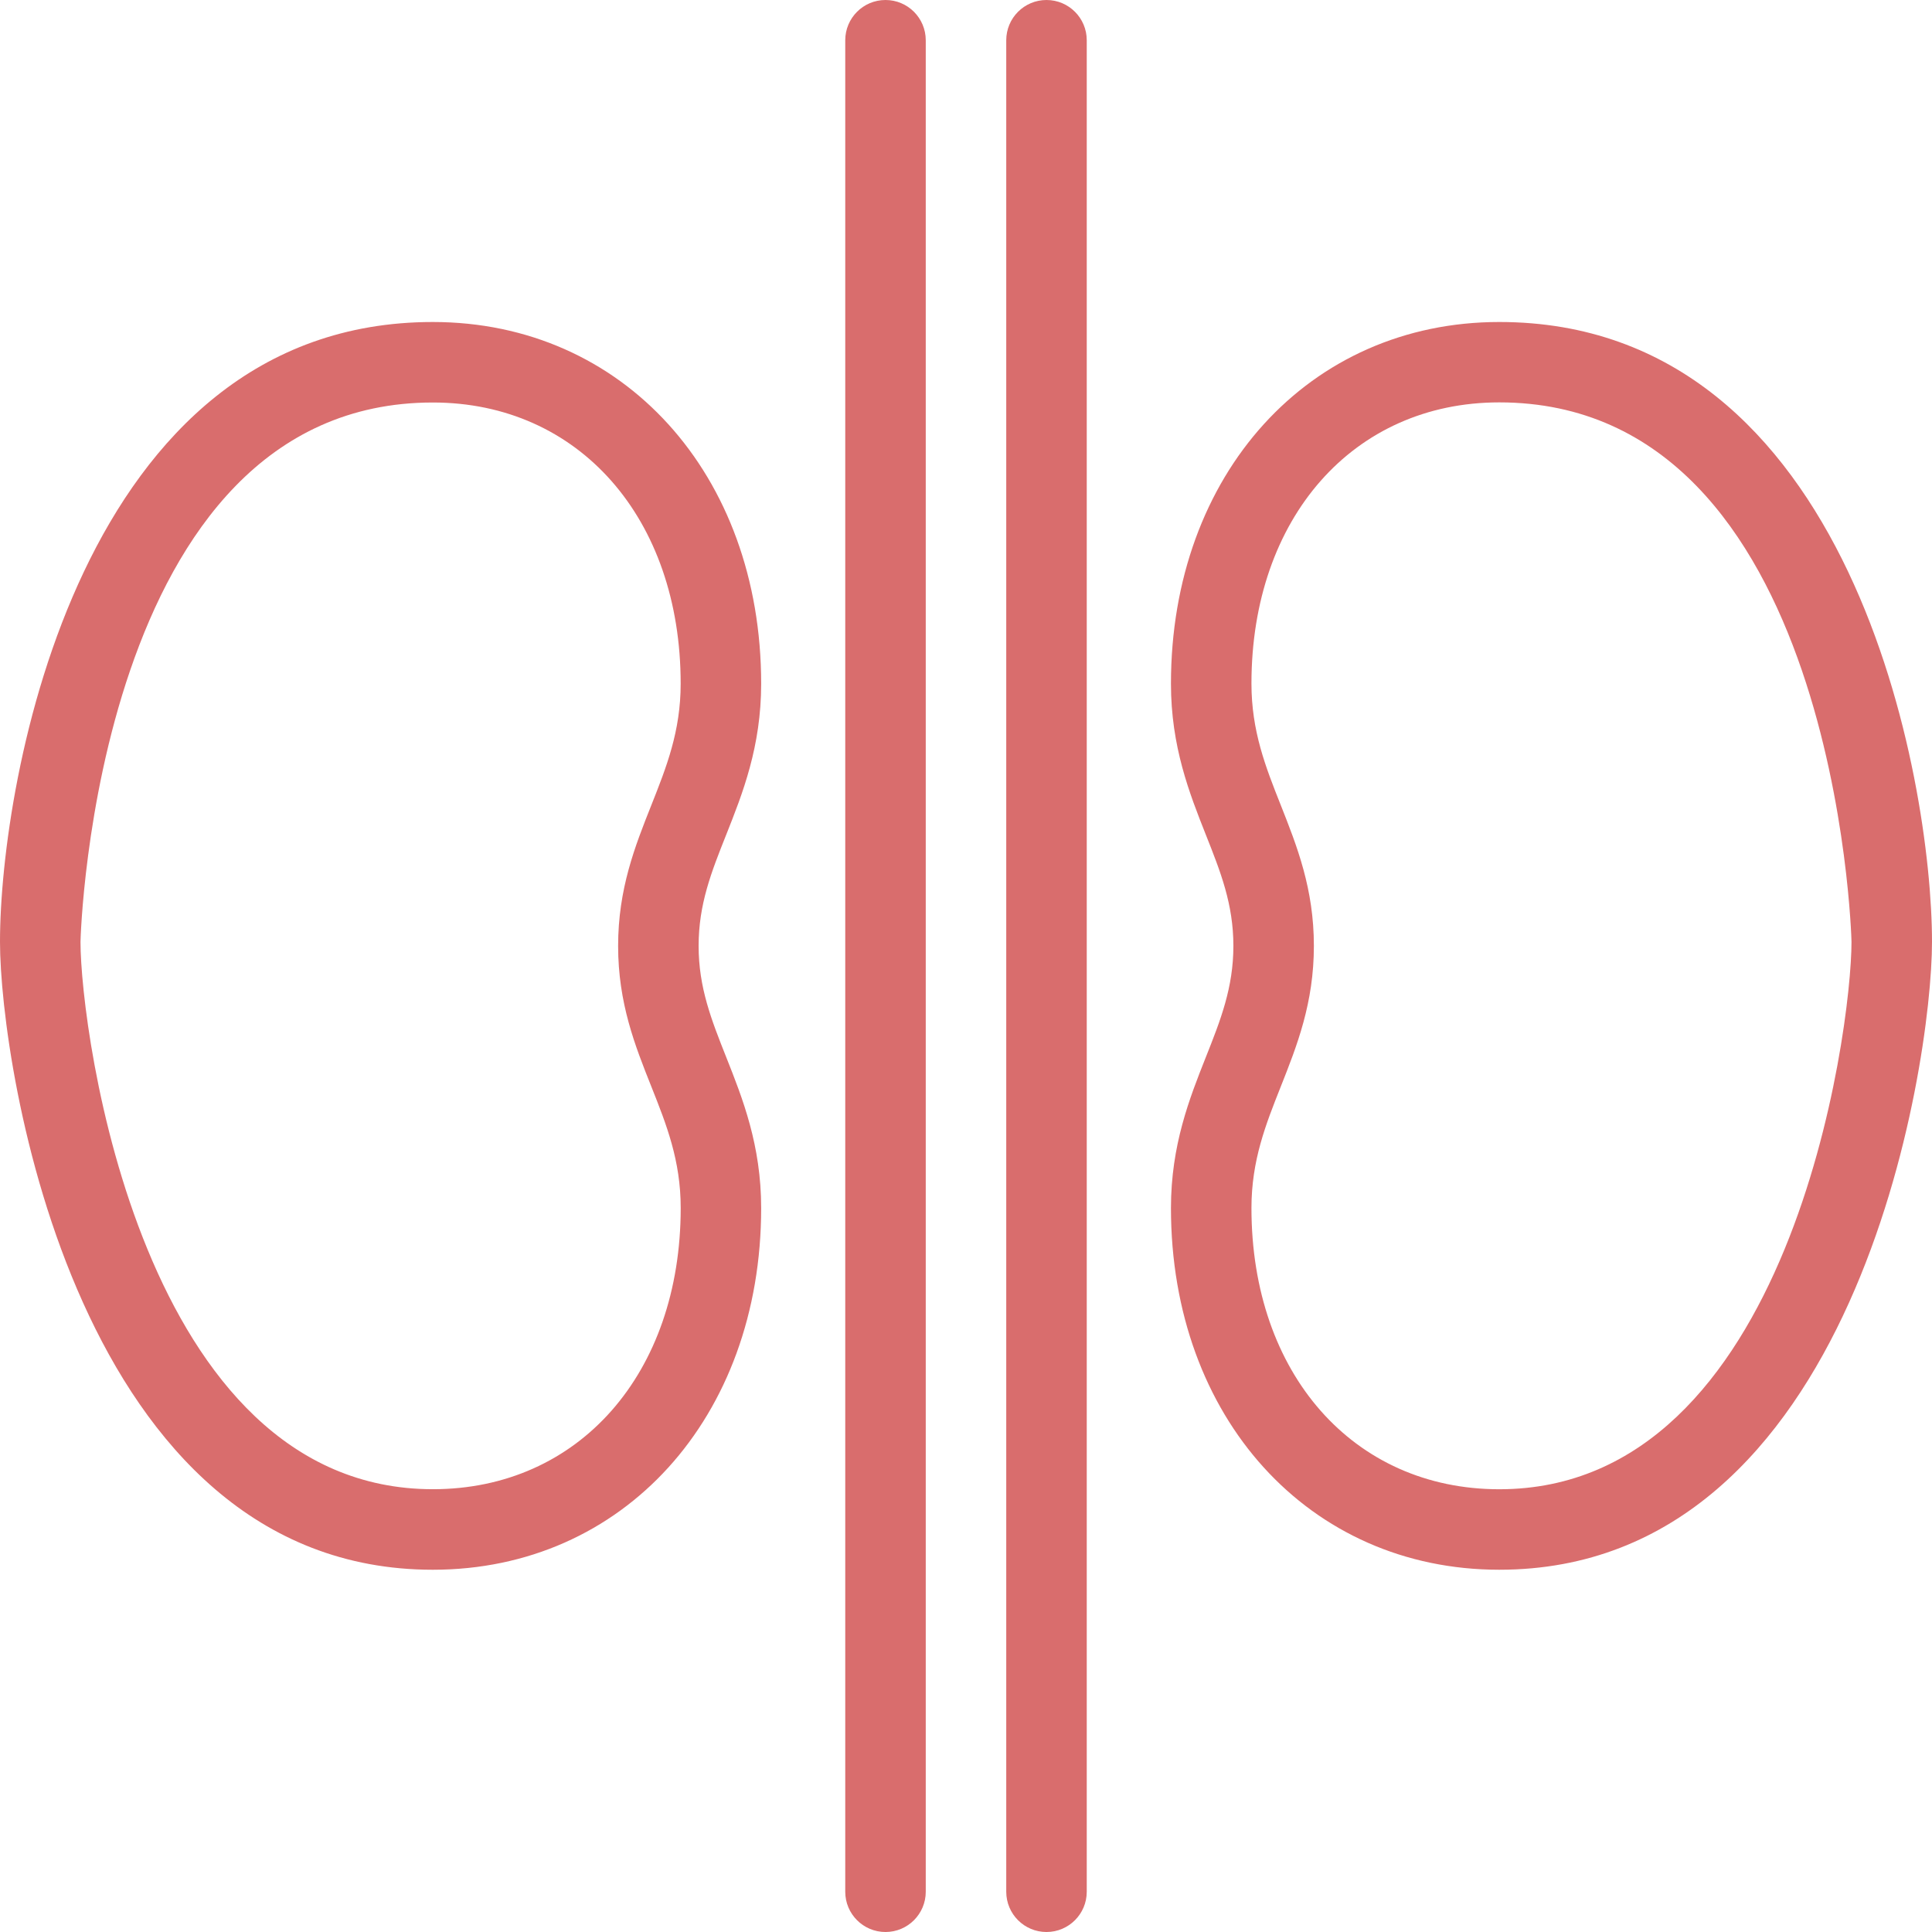
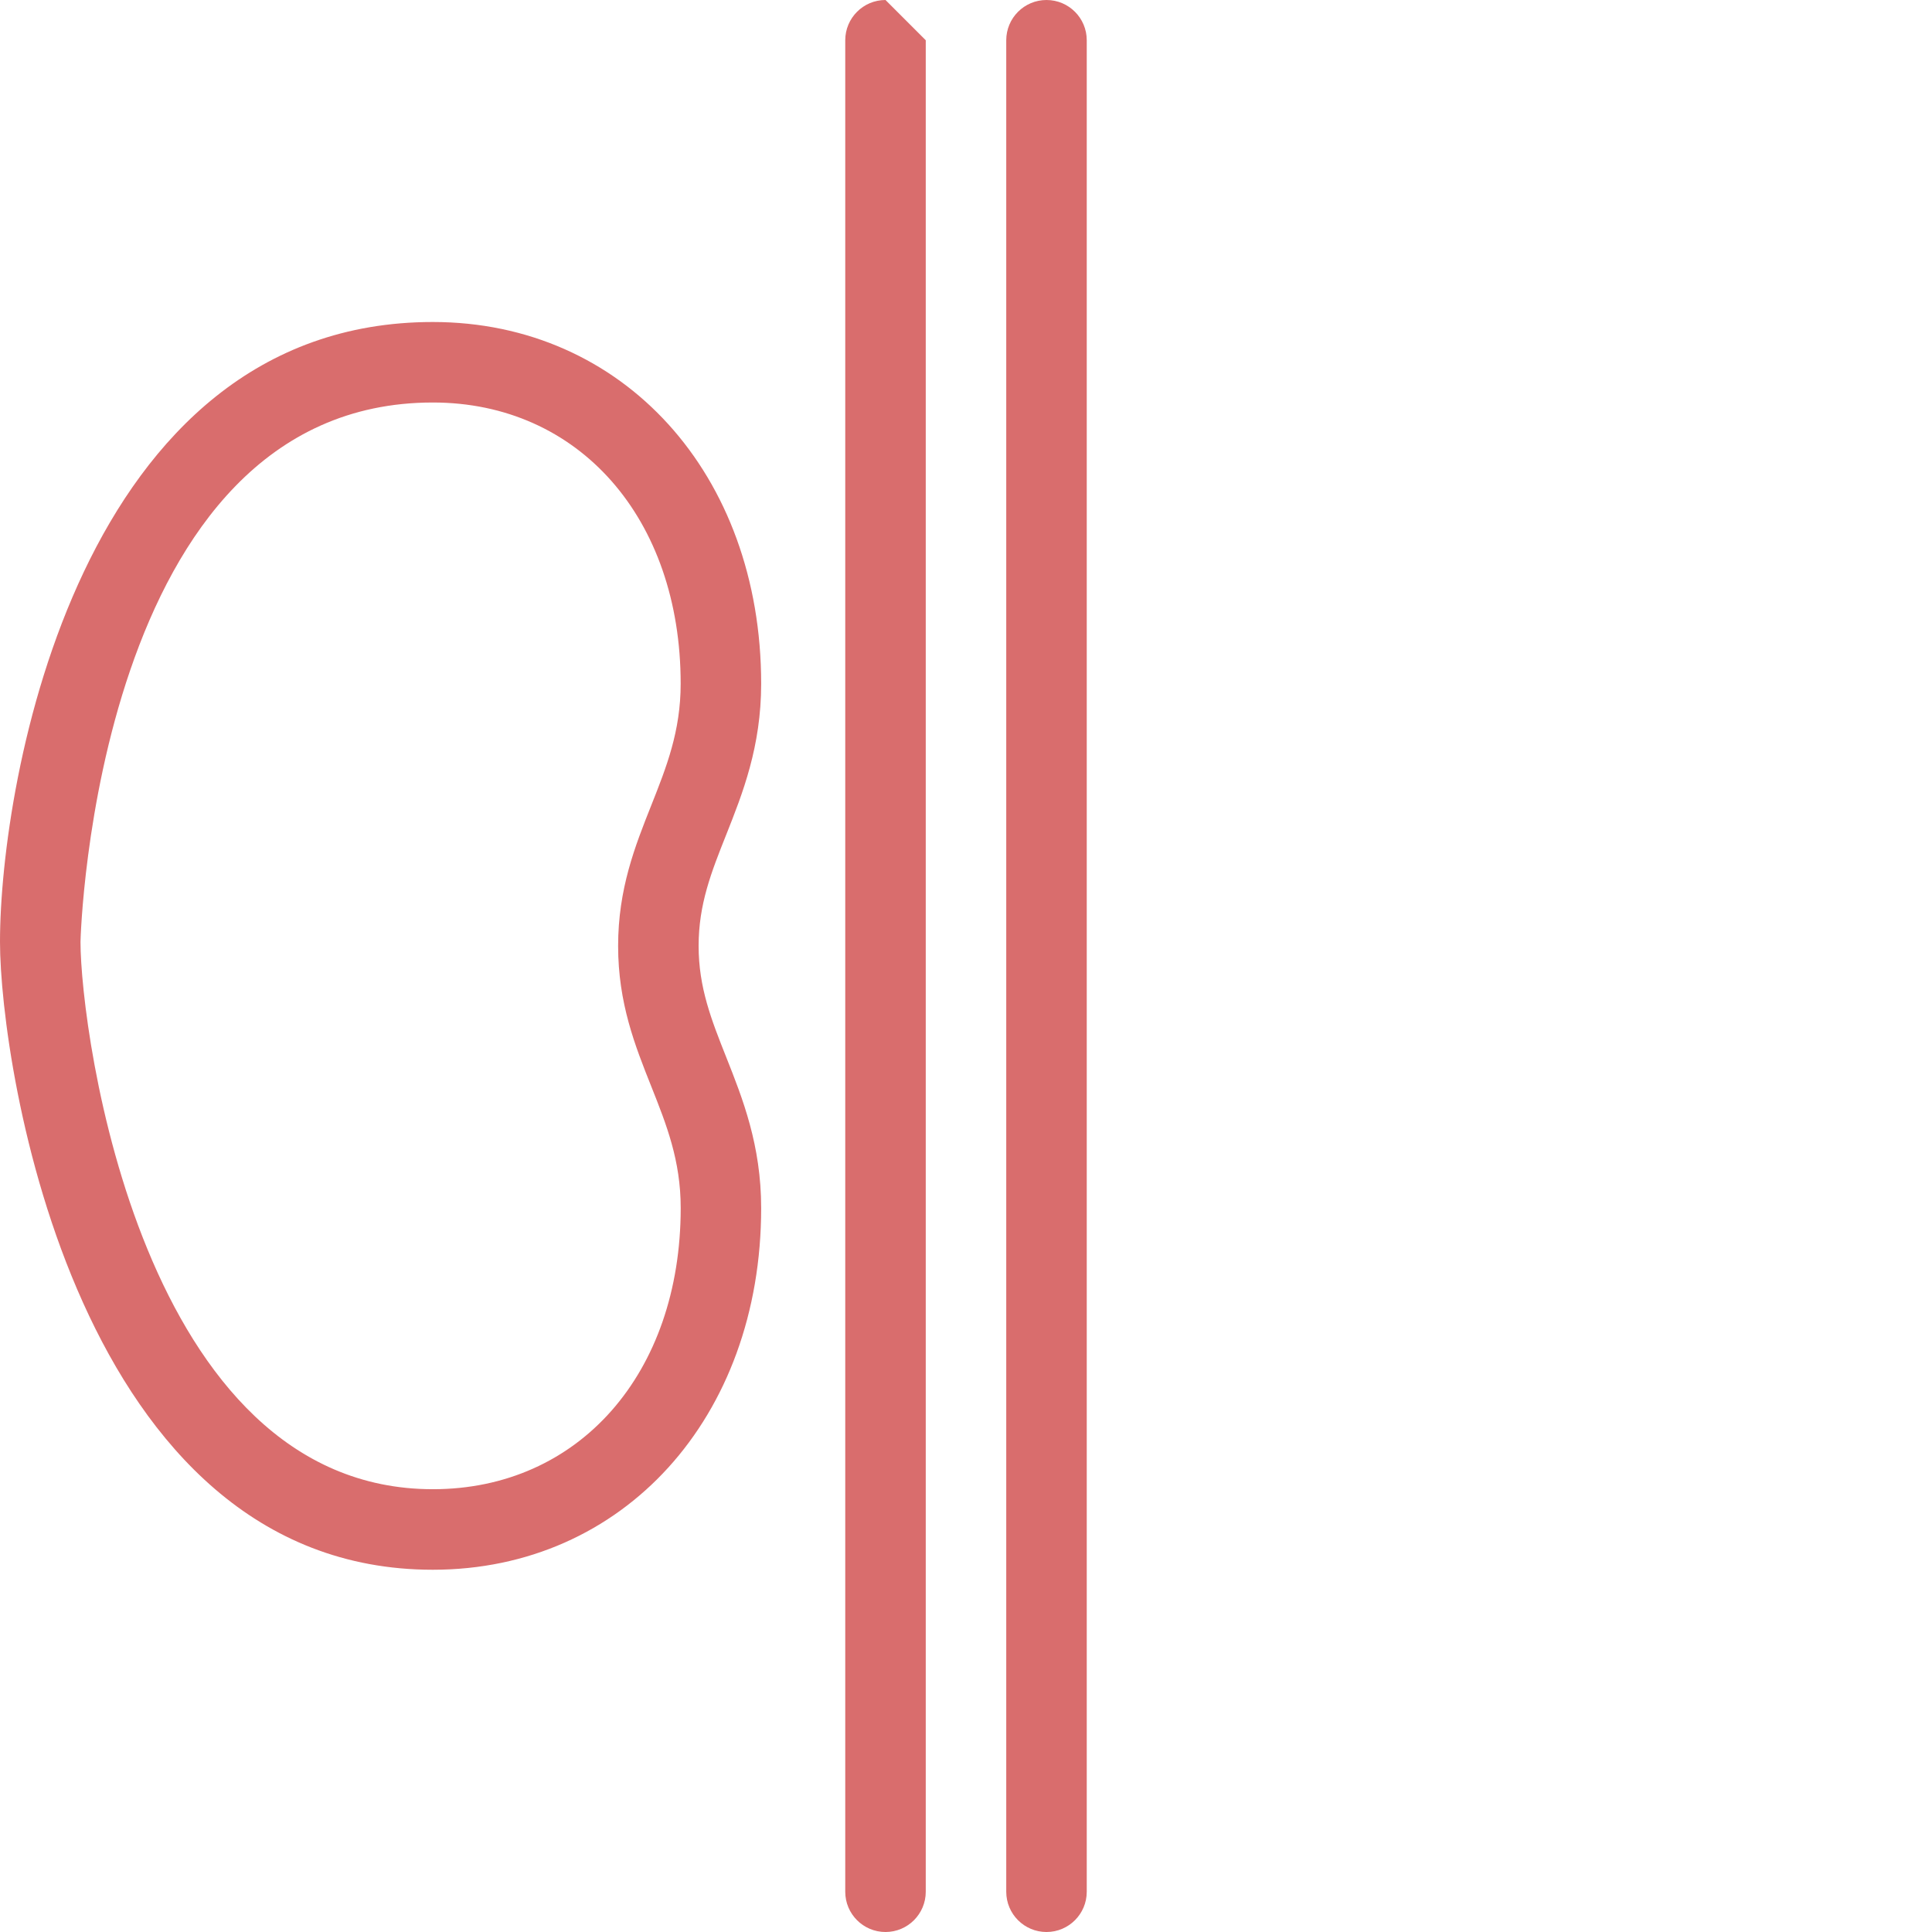
<svg xmlns="http://www.w3.org/2000/svg" fill="#d96d6d" height="64px" width="64px" id="Layer_1" viewBox="0 0 512 512" xml:space="preserve">
  <g id="SVGRepo_bgCarrier" stroke-width="0" />
  <g id="SVGRepo_tracerCarrier" stroke-linecap="round" stroke-linejoin="round" />
  <g id="SVGRepo_iconCarrier">
    <g>
      <g>
        <path d="M185.141,250.667c0-11.072,3.381-19.573,7.307-29.44c4.341-10.933,9.269-23.339,9.269-40.032 c0-55.552-36.597-95.861-87.008-95.861C21.077,85.333,0,206.997,0,249.6C0,282.667,20.416,416,114.709,416 c50.421,0,87.008-40.309,87.008-95.861c0-16.672-4.928-29.067-9.269-40C188.533,270.261,185.141,261.739,185.141,250.667z M114.72,394.656C37.557,394.667,21.333,273.483,21.333,249.6c0-1.429,4.011-142.933,93.376-142.933 c38.667,0,65.675,30.645,65.675,74.528c0,12.608-3.776,22.101-7.765,32.16c-4.331,10.901-8.811,22.176-8.811,37.333 c0,15.157,4.48,26.421,8.821,37.312c3.989,10.037,7.765,19.531,7.765,32.128C180.395,364.011,153.387,394.656,114.72,394.656z" />
      </g>
    </g>
    <g>
      <g>
-         <path d="M397.323,85.333c-50.421,0-87.008,40.309-87.008,95.861c0,16.683,4.917,29.088,9.248,40.032 c3.915,9.867,7.296,18.389,7.296,29.44s-3.371,19.605-7.296,29.483c-4.331,10.923-9.248,23.328-9.248,39.989 c0,55.552,36.597,95.861,87.008,95.861C491.595,416,512,282.667,512,249.6C512,206.997,490.923,85.333,397.323,85.333z M397.323,394.667c-38.667,0-65.675-30.645-65.675-74.528c0-12.597,3.765-22.08,7.755-32.139 c4.32-10.901,8.789-22.176,8.789-37.333c0-15.157-4.469-26.411-8.789-37.333c-3.989-10.048-7.755-19.552-7.755-32.171 c0-43.883,27.008-74.528,65.675-74.528c89.333,0.032,93.344,141.557,93.344,142.965 C490.667,273.483,474.443,394.667,397.323,394.667z" />
-       </g>
+         </g>
    </g>
    <g>
      <g>
-         <path d="M234.667,0C228.776,0,224,4.776,224,10.667v490.667c0,5.891,4.776,10.667,10.667,10.667s10.667-4.776,10.667-10.667 V10.667C245.333,4.776,240.558,0,234.667,0z" />
+         <path d="M234.667,0C228.776,0,224,4.776,224,10.667v490.667c0,5.891,4.776,10.667,10.667,10.667s10.667-4.776,10.667-10.667 V10.667z" />
      </g>
    </g>
    <g>
      <g>
        <path d="M277.333,0c-5.891,0-10.667,4.776-10.667,10.667v490.667c0,5.891,4.776,10.667,10.667,10.667S288,507.224,288,501.333 V10.667C288,4.776,283.224,0,277.333,0z" />
      </g>
    </g>
  </g>
</svg>